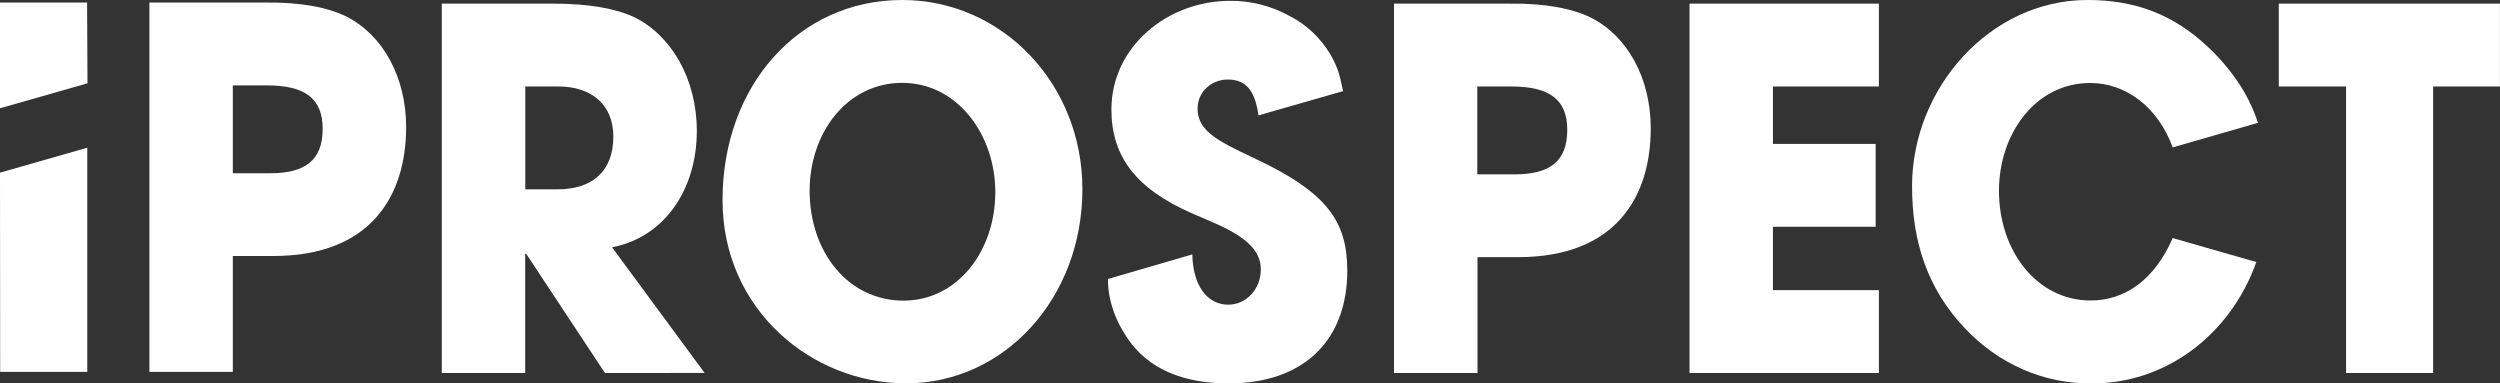
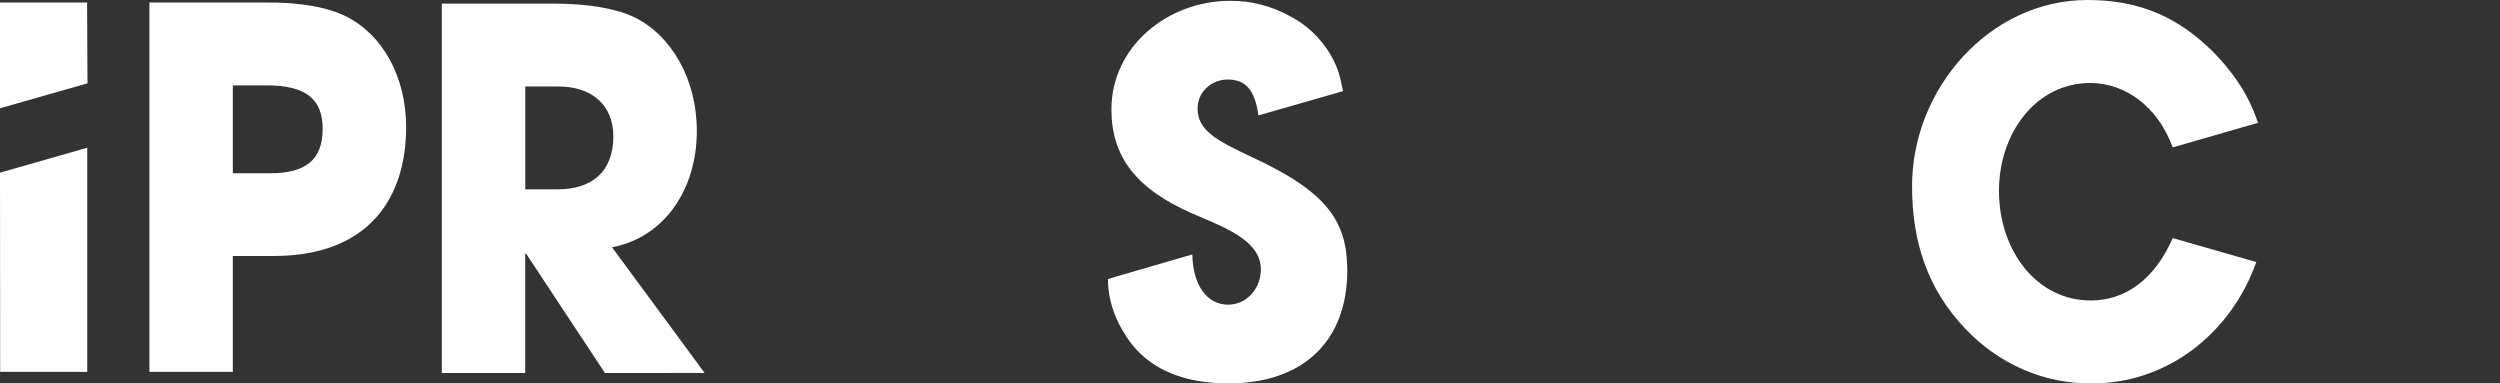
<svg xmlns="http://www.w3.org/2000/svg" width="150" height="23" viewBox="0 0 150 23" fill="none">
  <rect x="0" y="0" width="150" height="23" fill="#333333" stroke="none" />
  <g clip-path="url(#clip0_1071_8525)">
    <path fill-rule="evenodd" clip-rule="evenodd" d="M0 10.36L0.01 22.312H5.236V8.863L0 10.36Z" fill="white" />
    <path d="M8.965 22.314V0.152H15.877C18.061 0.124 19.693 0.453 20.775 0.989C22.988 2.106 24.369 4.642 24.369 7.636C24.364 11.73 22.263 15.36 16.403 15.36H13.969V22.314H8.965ZM16.209 10.395C18.311 10.395 19.36 9.616 19.36 7.728C19.36 5.932 18.329 5.122 16.008 5.122H13.969V10.395H16.209Z" fill="white" />
    <path d="M36.297 22.38L31.569 15.223H31.512V22.38H26.508V0.218H33.211C35.338 0.218 36.97 0.519 38.048 1.028C40.26 2.106 41.809 4.711 41.809 7.856C41.809 11.36 39.873 14.234 36.722 14.837L42.278 22.377L36.297 22.38ZM33.448 11.36C35.511 11.36 36.8 10.31 36.8 8.185C36.8 6.269 35.472 5.189 33.51 5.189H31.517V11.36H33.448Z" fill="white" />
-     <path d="M83.641 22.38V0.218H90.553C92.736 0.19 94.368 0.52 95.451 1.056C97.663 2.173 99.045 4.708 99.045 7.702C99.045 11.805 96.944 15.429 91.084 15.429H88.65V22.38H83.641ZM90.885 10.461C92.986 10.461 94.036 9.682 94.036 7.794C94.036 5.999 93.004 5.189 90.684 5.189H88.637V10.461H90.885Z" fill="white" />
-     <path d="M101.371 22.38V0.218H112.733V5.189H106.375V8.635H112.54V13.606H106.375V17.409H112.733V22.38H101.371Z" fill="white" />
-     <path d="M140.764 22.38V5.189H136.727V0.218H149.996V5.189H145.987V22.38H140.764Z" fill="white" />
    <path fill-rule="evenodd" clip-rule="evenodd" d="M75.193 9.464C72.958 8.417 71.855 7.819 71.855 6.507C71.855 5.518 72.682 4.772 73.659 4.772C74.691 4.772 75.286 5.331 75.508 6.923L80.584 5.468C80.396 4.655 80.375 4.239 79.826 3.267C79.232 2.277 78.395 1.484 77.41 0.977C76.294 0.357 75.056 0.038 73.801 0.05C70.05 0.05 66.685 2.801 66.685 6.565C66.685 9.433 68.201 11.346 71.54 12.81C73.389 13.617 75.65 14.393 75.65 16.161C75.651 16.44 75.601 16.716 75.503 16.974C75.405 17.232 75.261 17.467 75.079 17.664C74.896 17.861 74.68 18.017 74.442 18.123C74.203 18.229 73.948 18.282 73.69 18.28C72.401 18.28 71.568 17.085 71.54 15.264L66.477 16.739C66.477 17.142 66.52 17.544 66.606 17.937C66.755 18.603 67.006 19.237 67.348 19.814C67.876 20.715 69.276 23.003 73.719 23.003C78.161 23.003 80.837 20.489 80.837 16.219C80.822 13.318 79.69 11.556 75.193 9.464Z" fill="white" />
    <path fill-rule="evenodd" clip-rule="evenodd" d="M125.44 18.029C122.199 18.029 119.938 15.036 119.938 11.45C119.938 8.004 122.15 4.979 125.412 4.979C127.541 4.979 129.477 6.417 130.362 8.844L135.479 7.37C135.182 6.469 134.763 5.622 134.234 4.856C133.692 4.073 133.071 3.358 132.38 2.726C130.333 0.838 128.067 0 125.247 0C119.387 0 114.723 5.306 114.723 11.171C114.723 14.522 115.664 17.339 117.876 19.677C118.881 20.751 120.073 21.598 121.383 22.168C122.693 22.739 124.095 23.021 125.507 23C127.641 23.018 129.728 22.331 131.492 21.031C133.256 19.731 134.612 17.879 135.379 15.722L130.362 14.284C129.284 16.77 127.513 18.029 125.44 18.029Z" fill="white" />
-     <path d="M43.352 12.008C43.352 5.152 47.912 0 54.133 0C60.107 0 64.944 5.002 64.944 11.352C64.944 17.909 60.244 23 54.373 23C48.688 23 43.352 18.568 43.352 12.008ZM59.718 11.531C59.718 8.057 57.423 4.971 54.133 4.971C50.844 4.971 48.578 7.937 48.578 11.45C48.578 15.102 50.872 18.038 54.216 18.038C57.452 18.029 59.718 15.063 59.718 11.531Z" fill="white" />
    <path fill-rule="evenodd" clip-rule="evenodd" d="M5.226 0.151H0V6.496L5.249 4.999L5.226 0.151Z" fill="white" />
  </g>
  <defs>
    <clipPath id="clip0_1071_8525">
      <rect width="150" height="23" fill="white" />
    </clipPath>
  </defs>
</svg>